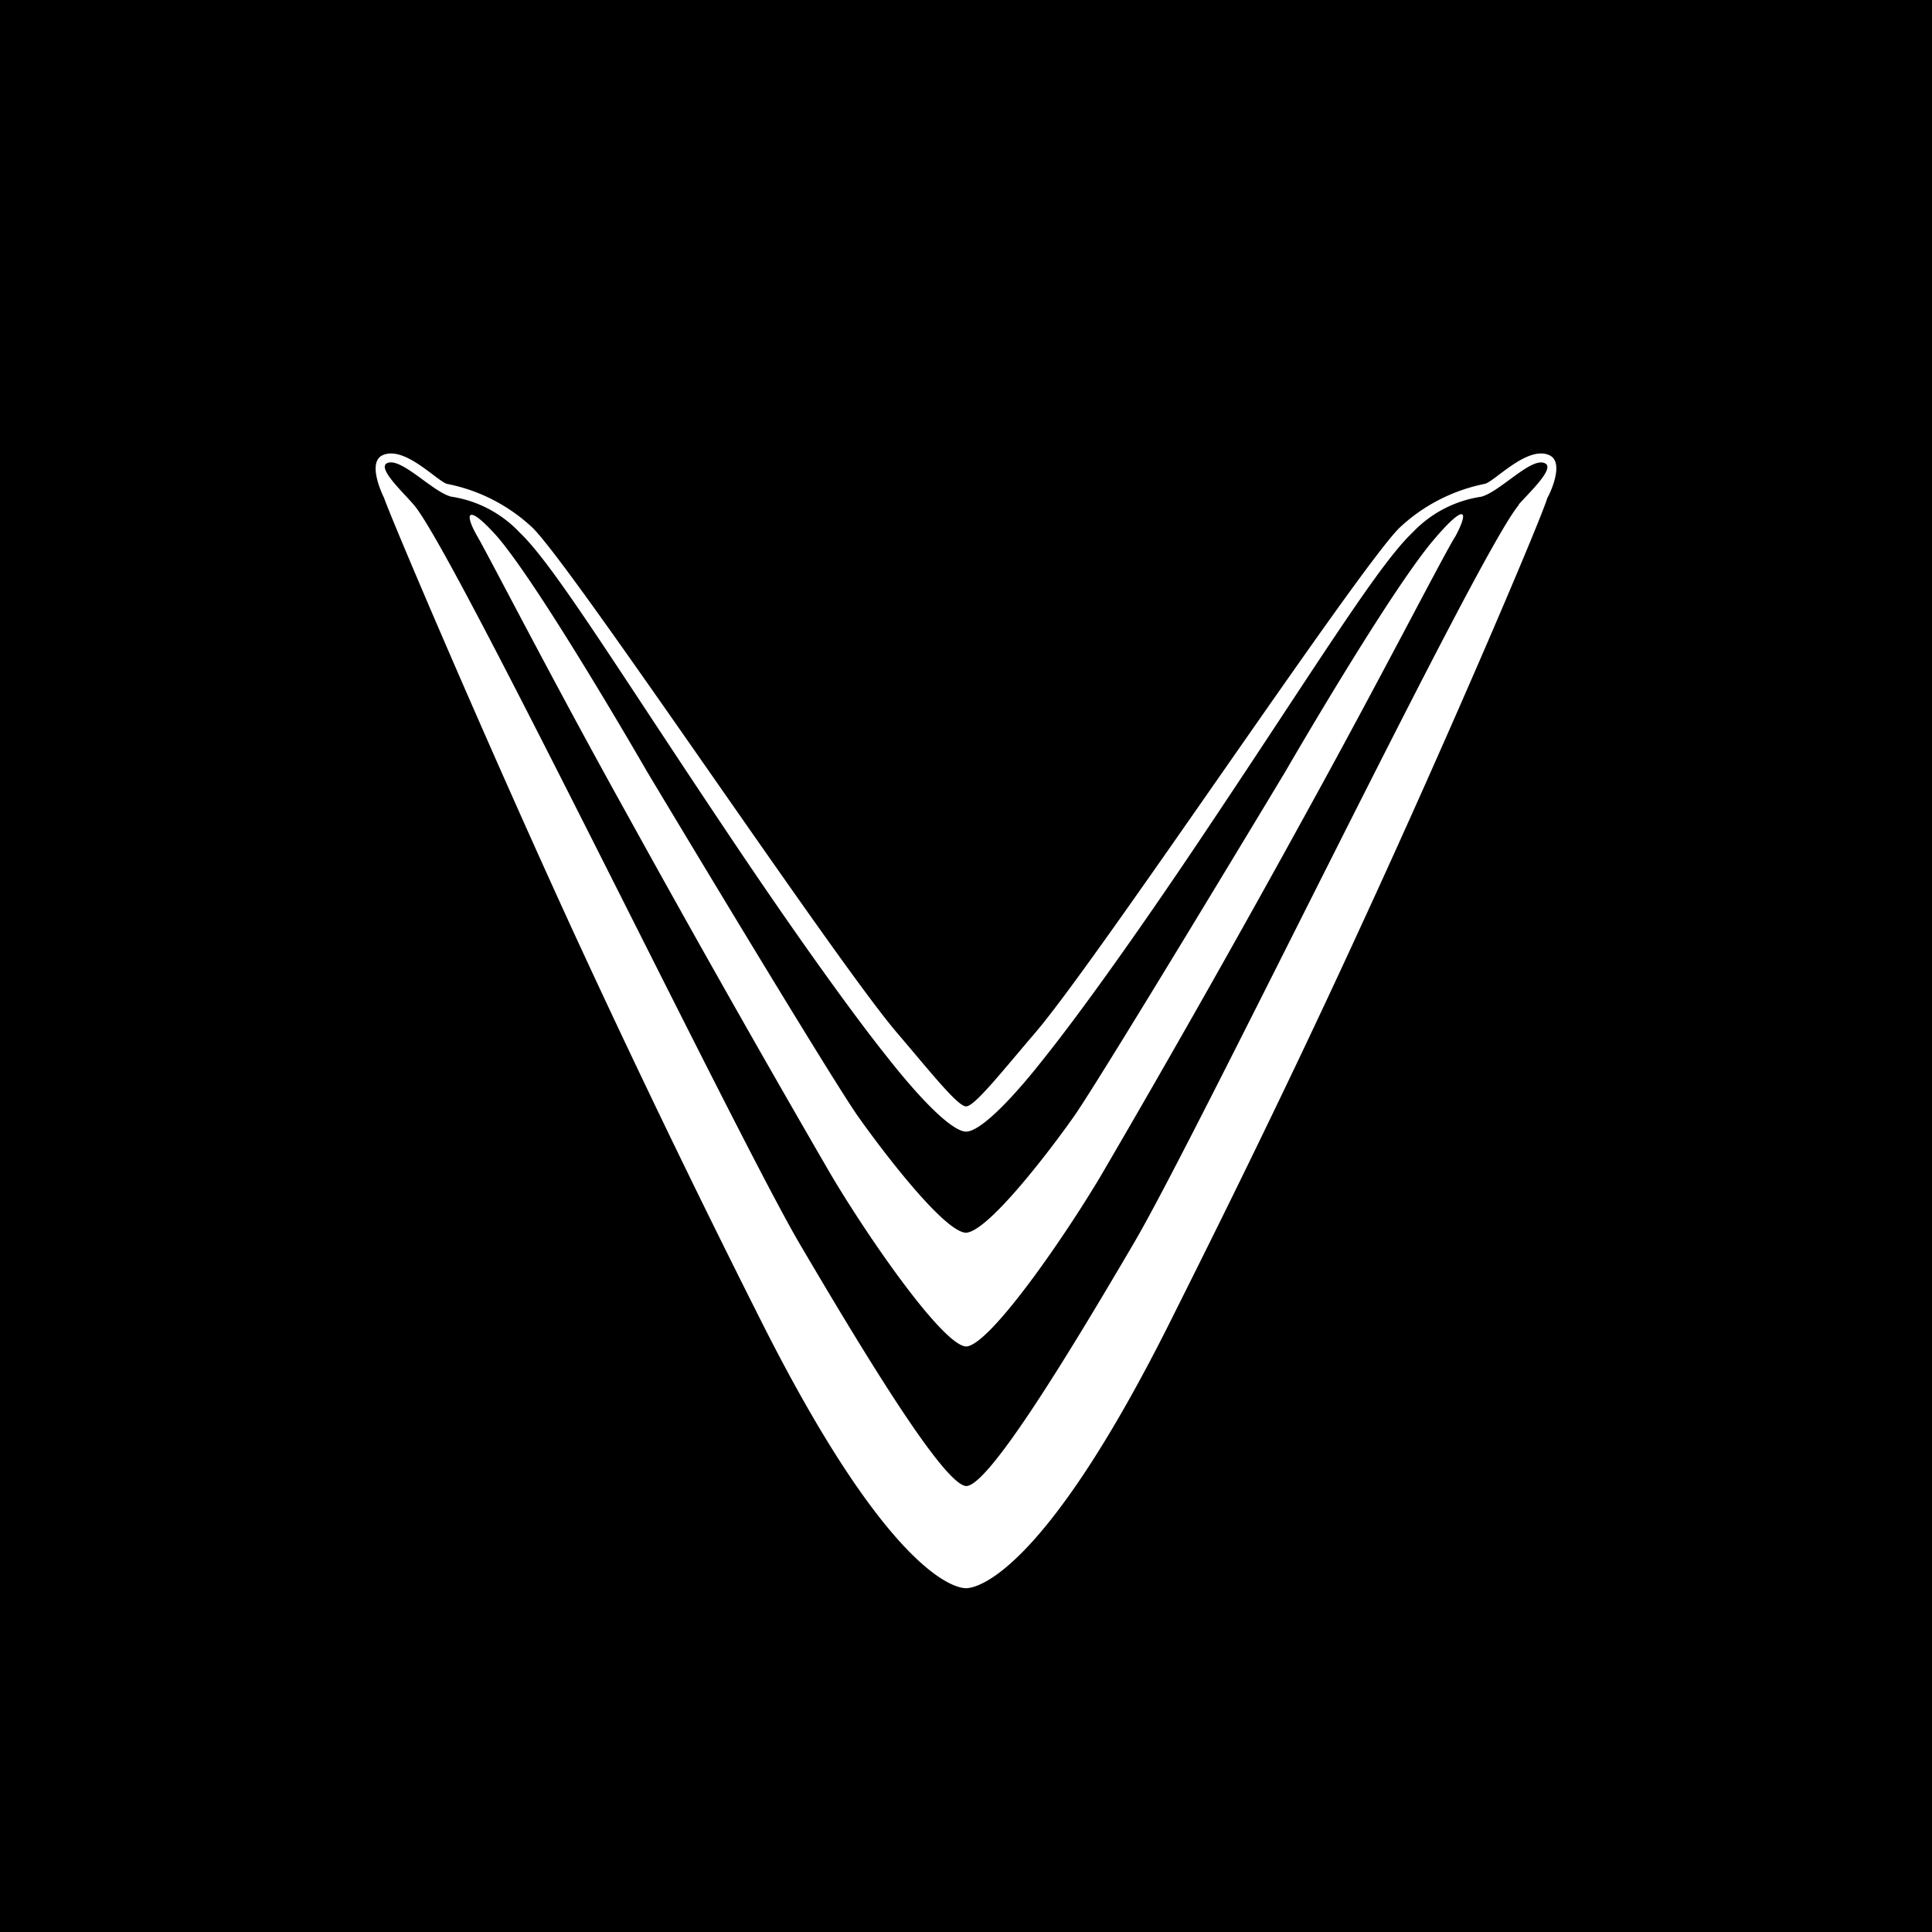
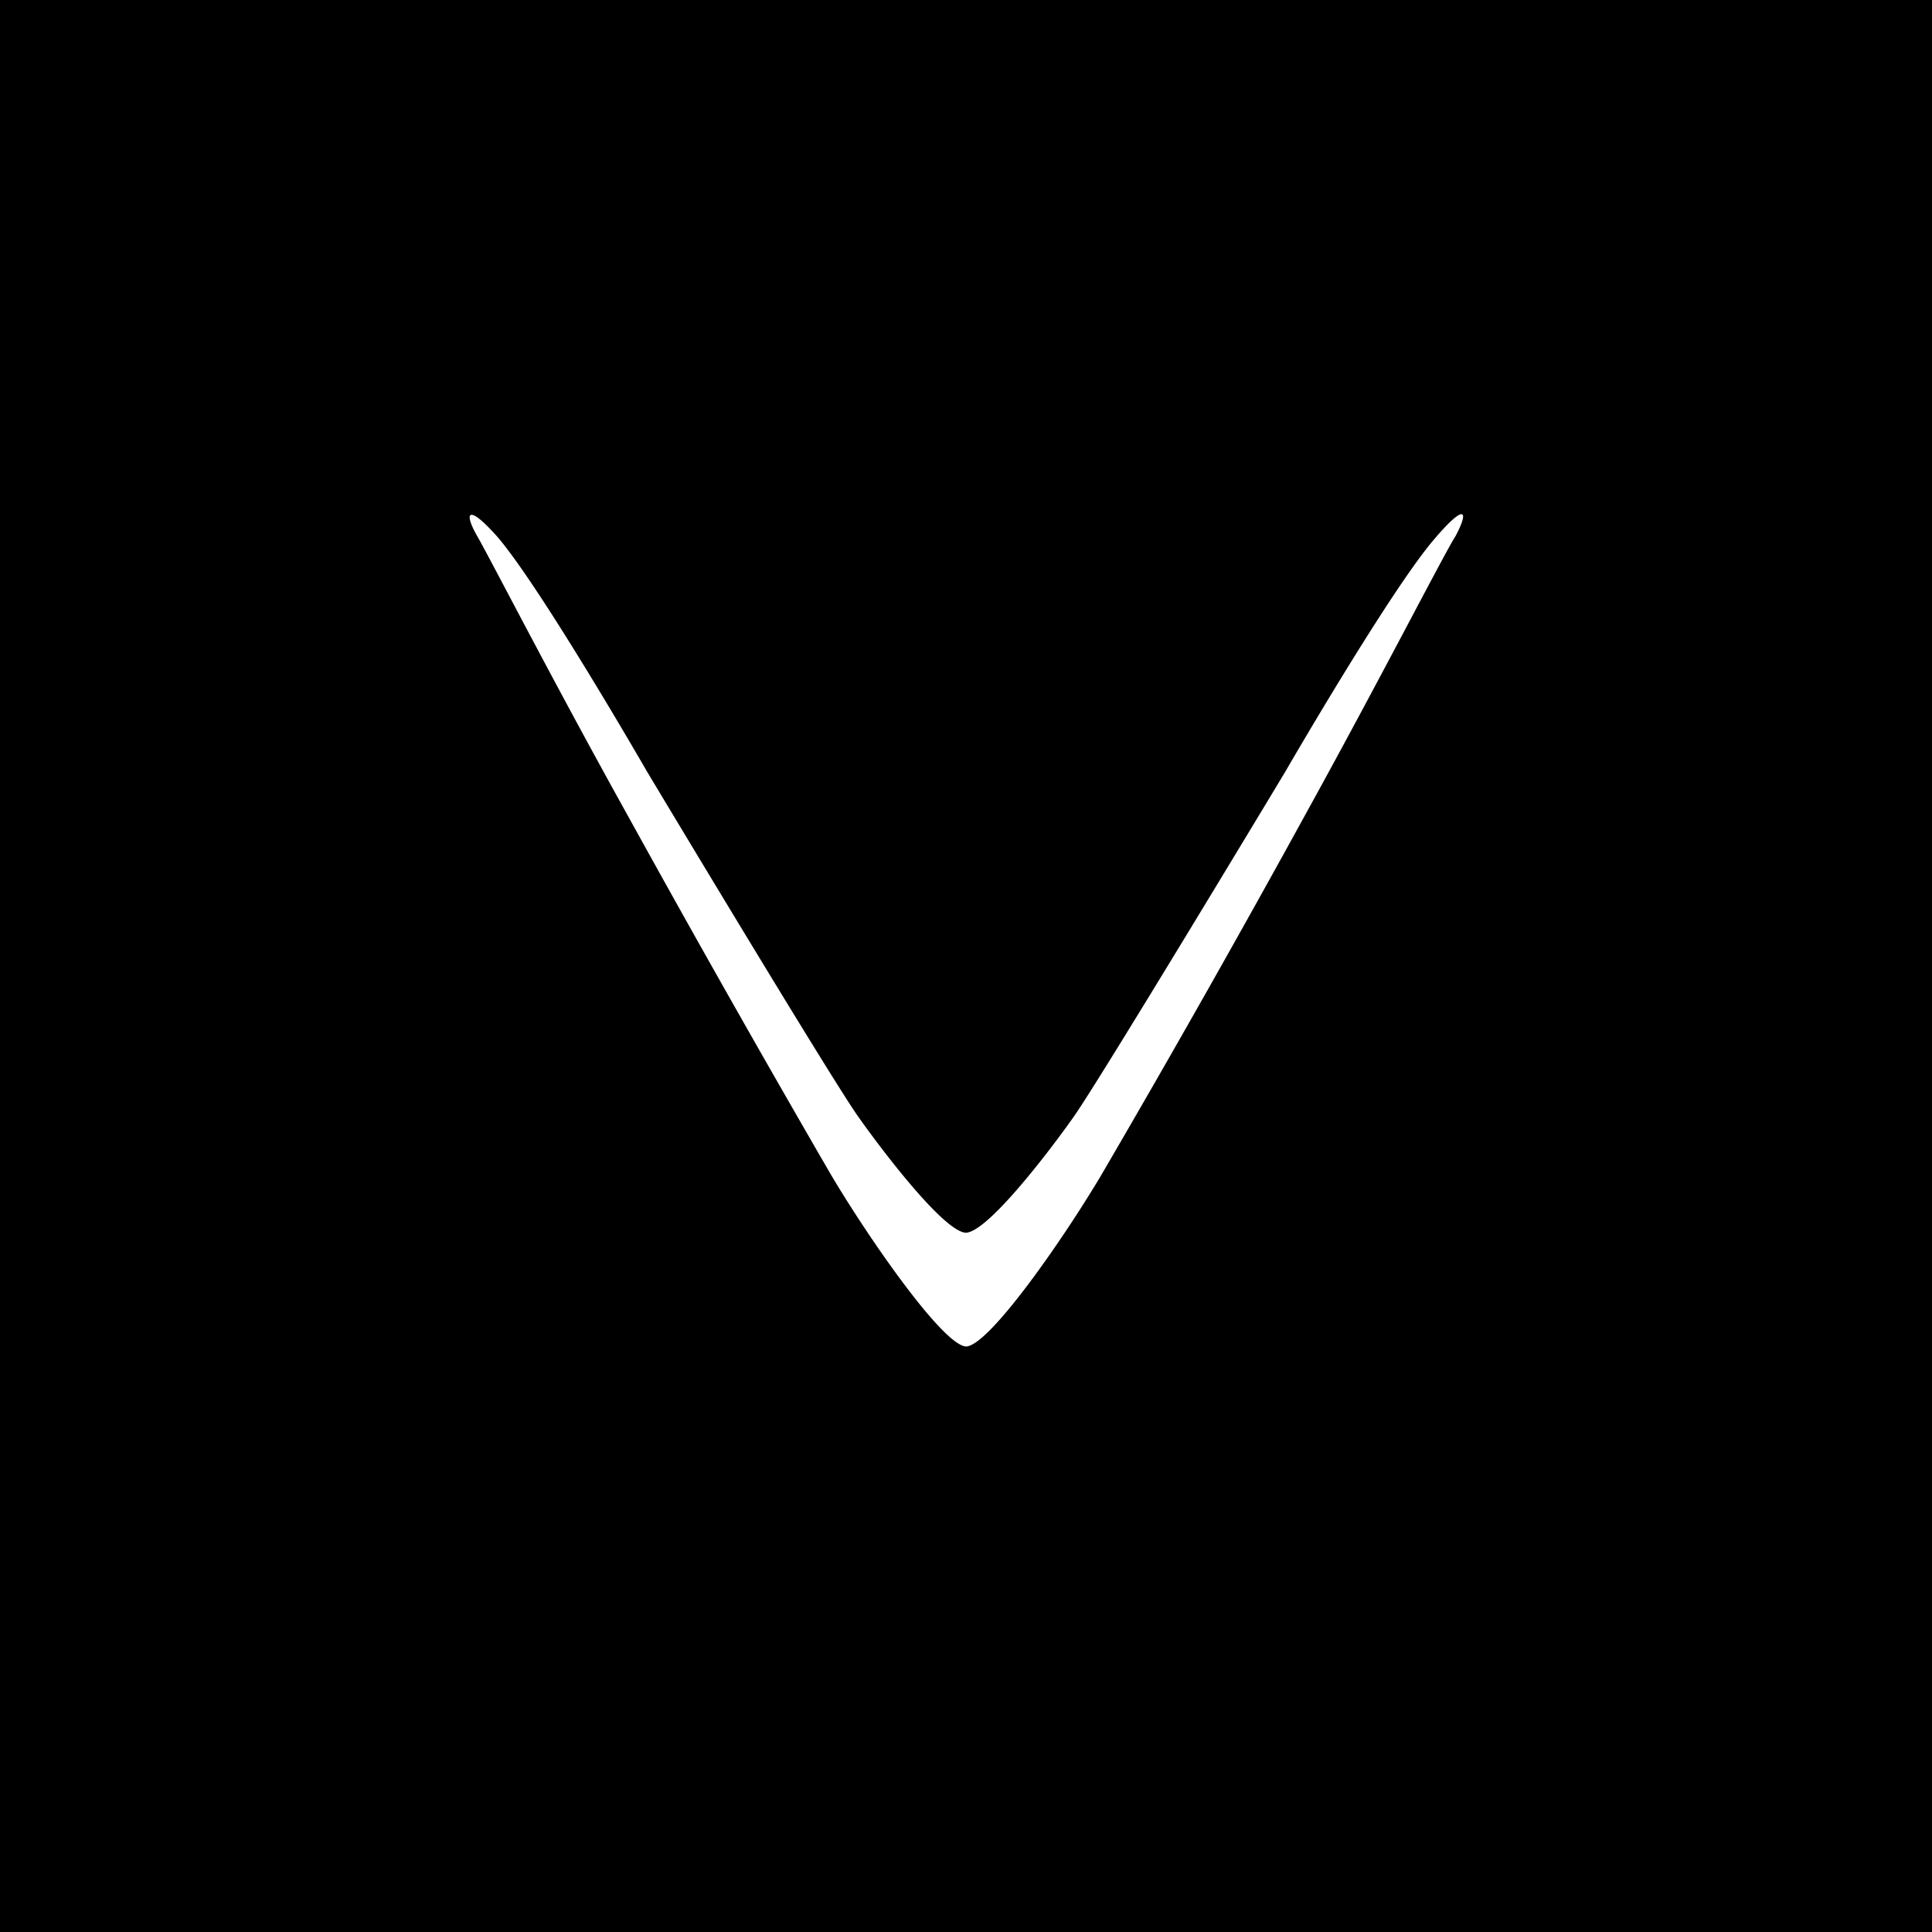
<svg xmlns="http://www.w3.org/2000/svg" viewBox="0 0 18 18">
  <rect x="0" y="0" width="18" height="18" fill="#808080" stroke="none" />
  <g clip-path="url(#a)">
    <path d="M0 0h18v18H0z" />
-     <path fill="#fff" fill-rule="evenodd" d="M14.417 4.637c-.06.204-.908 2.196-1.755 4.03-.762 1.66-1.48 3.087-1.762 3.652-1.123 2.243-1.75 2.478-1.902 2.478-.151-.004-.772-.237-1.901-2.478a116 116 0 0 1-1.761-3.651c-.844-1.841-1.688-3.827-1.758-4.03 0 0-.167-.327-.013-.397.202-.091.497.232.598.267.3.058.576.2.799.409.385.38 2.814 4.026 3.395 4.705.31.363.565.686.644.686s.333-.323.644-.686c.582-.678 3.007-4.324 3.394-4.705.222-.209.5-.351.799-.41.1-.034.396-.357.597-.266.154.07-.014.396-.018.396m-.27.066c.1-.114.34-.337.25-.385-.124-.07-.42.264-.597.31a1.1 1.1 0 0 0-.641.335c-.32.302-.903 1.254-1.933 2.792-.644.964-1.18 1.705-1.48 2.081-.375.48-.632.707-.745.707s-.372-.232-.745-.707c-.301-.377-.838-1.119-1.481-2.081-1.031-1.538-1.614-2.49-1.932-2.792a1.1 1.1 0 0 0-.64-.336c-.176-.045-.474-.378-.6-.31-.086.049.155.272.252.386.371.423 3 5.87 3.594 6.883.595 1.012 1.344 2.249 1.553 2.259.21 0 .968-1.25 1.56-2.26.593-1.007 3.22-6.46 3.59-6.882z" clip-rule="evenodd" />
    <path fill="#fff" d="M13.557 5c-.14.232-.691 1.313-1.395 2.589a147 147 0 0 1-1.9 3.356c-.349.589-1.044 1.592-1.261 1.6-.216-.01-.91-1.011-1.26-1.602A183 183 0 0 1 5.844 7.59C5.138 6.32 4.582 5.233 4.449 5c-.133-.23-.092-.31.184 0 .41.477 1.396 2.19 1.396 2.19s1.7 2.836 1.965 3.211.81 1.077 1.005 1.084c.2-.007.756-.728 1.007-1.084s1.968-3.21 1.968-3.21.988-1.71 1.4-2.181c.275-.32.318-.26.184-.01Z" />
  </g>
  <defs>
    <clipPath id="a">
      <path fill="#fff" d="M0 0h18v18H0z" />
    </clipPath>
  </defs>
</svg>